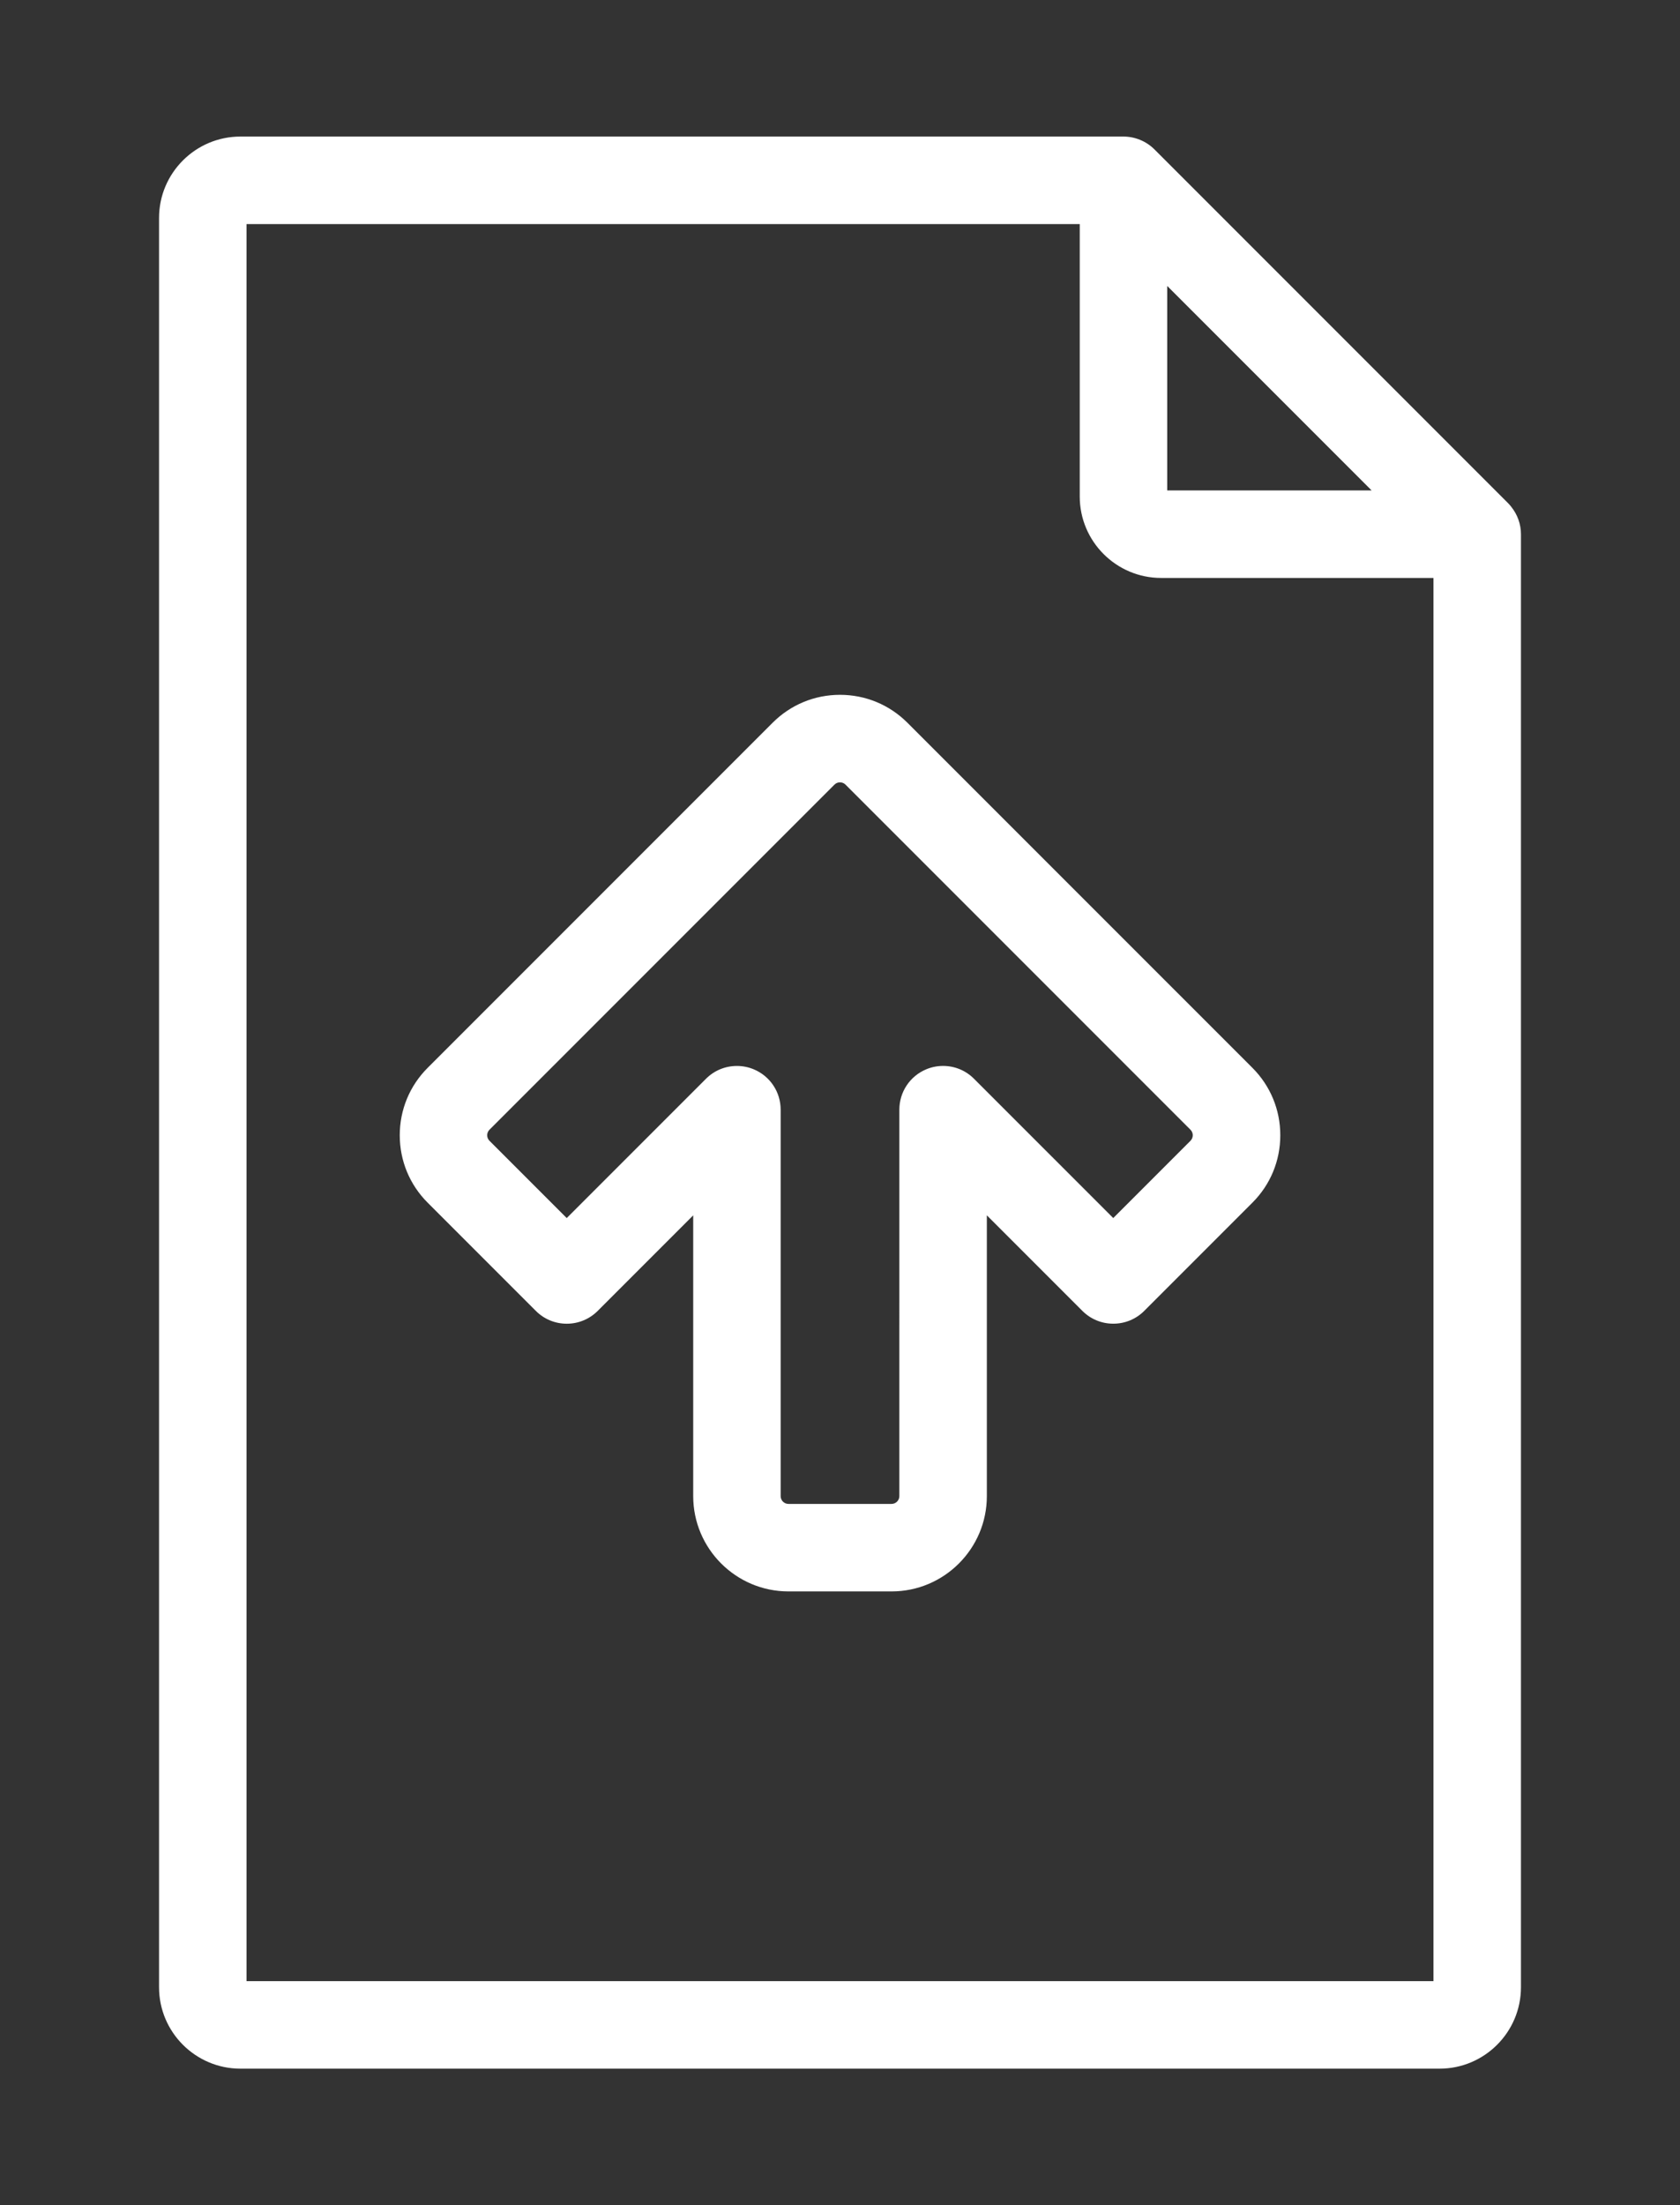
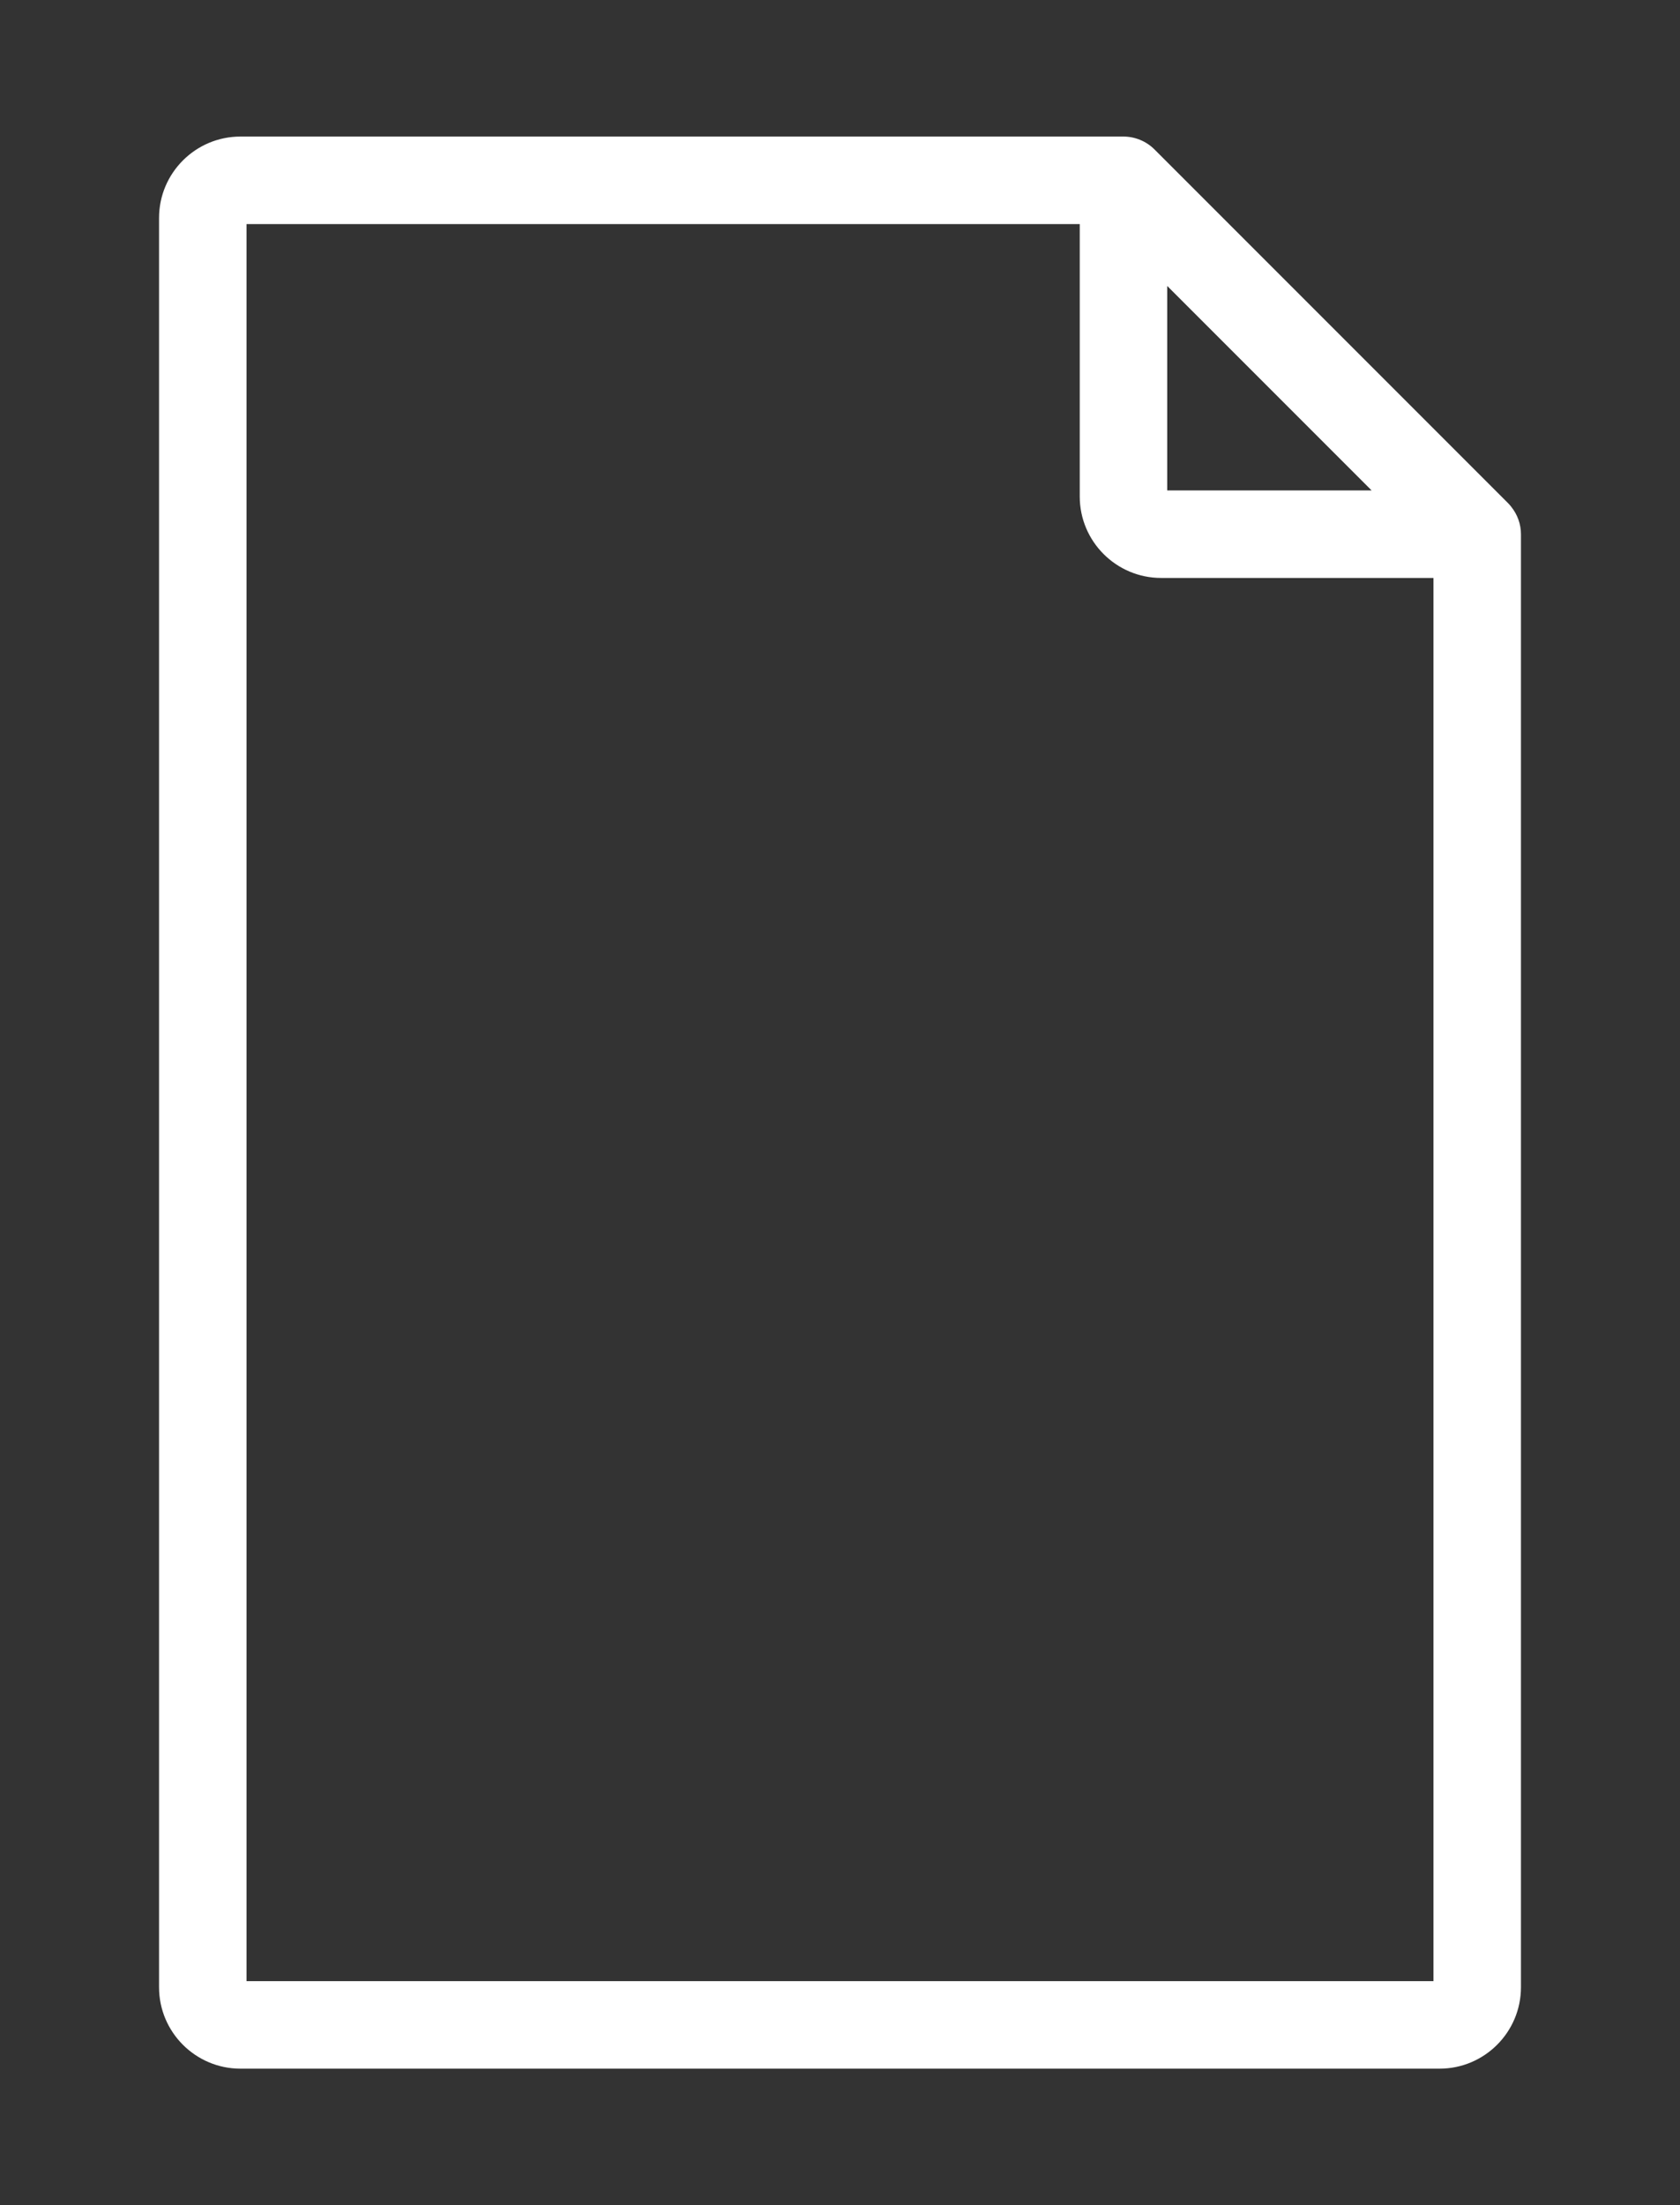
<svg xmlns="http://www.w3.org/2000/svg" version="1.1" id="Capa_1" x="0px" y="0px" width="173px" height="227px" viewBox="0 0 173 227" enable-background="new 0 0 173 227" xml:space="preserve">
  <rect x="0" y="0" width="173" height="227" fill="#333333" stroke="none" />
  <g>
-     <path fill="#FFFFFF" d="M155.622,52.168c-0.097-0.128-0.203-0.251-0.318-0.367l-36.426-36.425c-0.839-0.838-2-1.319-3.187-1.319   H24.757c-4.621,0-8.379,3.759-8.379,8.379v182.127c0,4.62,3.76,8.379,8.379,8.379h123.485c4.621,0,8.38-3.759,8.38-8.379V54.989   C156.623,53.968,156.269,52.973,155.622,52.168z M119.566,59.492h28.047v144.442H25.386V23.065h85.802v28.046   C111.188,55.732,114.946,59.492,119.566,59.492z M120.196,50.482V29.437l21.046,21.046H120.196z" />
-     <path fill="#FFFFFF" d="M86.501,71.522c-2.621,0-5.085,1.021-6.938,2.874l-35.527,35.526c-1.851,1.851-2.871,4.315-2.871,6.938   s1.021,5.087,2.871,6.938l11.142,11.141c0.851,0.853,1.981,1.32,3.186,1.32c1.203,0,2.334-0.47,3.186-1.319l9.834-9.835v28.899   c0,5.41,4.401,9.812,9.812,9.812h10.614c5.41,0,9.812-4.401,9.812-9.812v-28.902l9.835,9.835c0.851,0.853,1.981,1.319,3.187,1.319   s2.336-0.469,3.186-1.318l11.139-11.14c1.853-1.852,2.871-4.314,2.871-6.938s-1.02-5.087-2.869-6.938L93.441,74.396   C91.587,72.543,89.122,71.522,86.501,71.522z M95.392,110.066c-1.688,0.7-2.78,2.333-2.78,4.162l-0.001,39.776   c0,0.442-0.359,0.804-0.803,0.804H81.192c-0.443,0-0.803-0.36-0.803-0.804V114.23c0-1.829-1.092-3.462-2.778-4.161   c-0.55-0.228-1.13-0.343-1.726-0.343c-1.203,0-2.334,0.468-3.186,1.319l-14.34,14.339l-7.956-7.956   c-0.313-0.313-0.313-0.822,0-1.136l35.526-35.525c0.312-0.313,0.824-0.313,1.137-0.001l35.525,35.526   c0.313,0.312,0.313,0.821,0,1.136l-7.953,7.954l-14.34-14.339c-0.851-0.852-1.981-1.32-3.187-1.32   C96.521,109.724,95.941,109.838,95.392,110.066z" />
+     <path fill="#FFFFFF" d="M155.622,52.168c-0.097-0.128-0.203-0.251-0.318-0.367l-36.426-36.425c-0.839-0.838-2-1.319-3.187-1.319   H24.757c-4.621,0-8.379,3.759-8.379,8.379v182.127c0,4.62,3.76,8.379,8.379,8.379h123.485c4.621,0,8.38-3.759,8.38-8.379V54.989   C156.623,53.968,156.269,52.973,155.622,52.168M119.566,59.492h28.047v144.442H25.386V23.065h85.802v28.046   C111.188,55.732,114.946,59.492,119.566,59.492z M120.196,50.482V29.437l21.046,21.046H120.196z" />
  </g>
</svg>